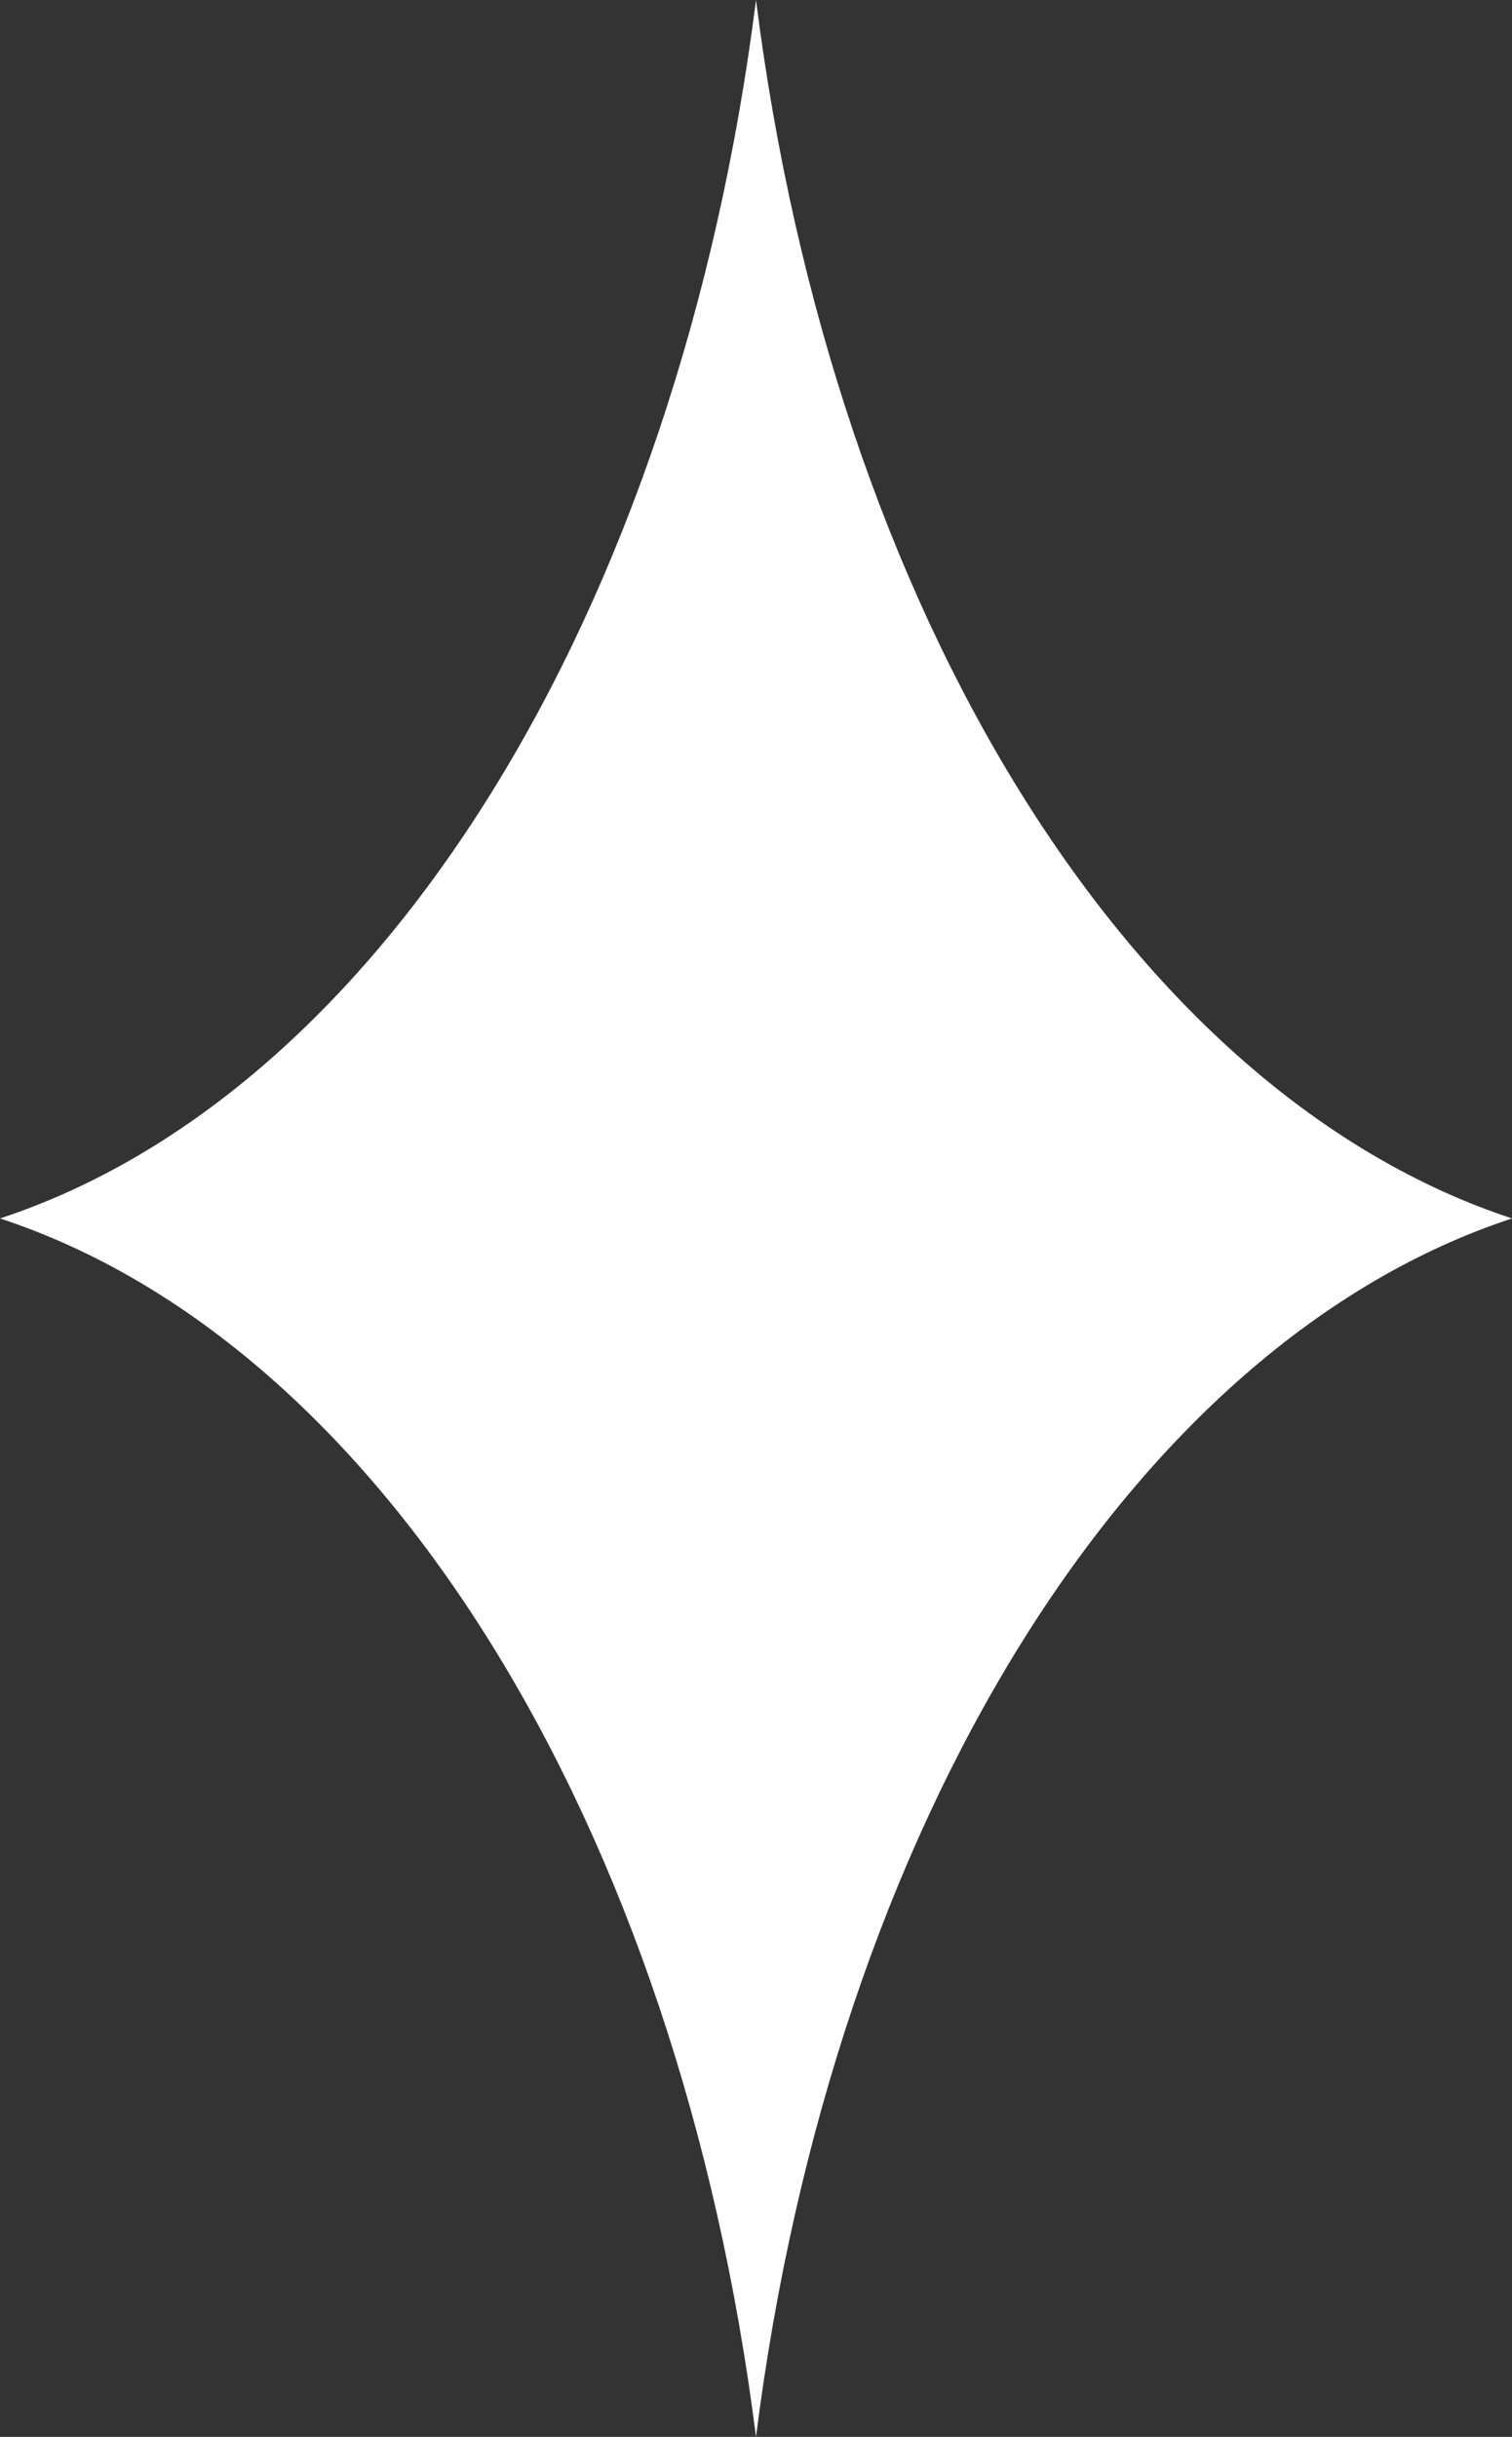
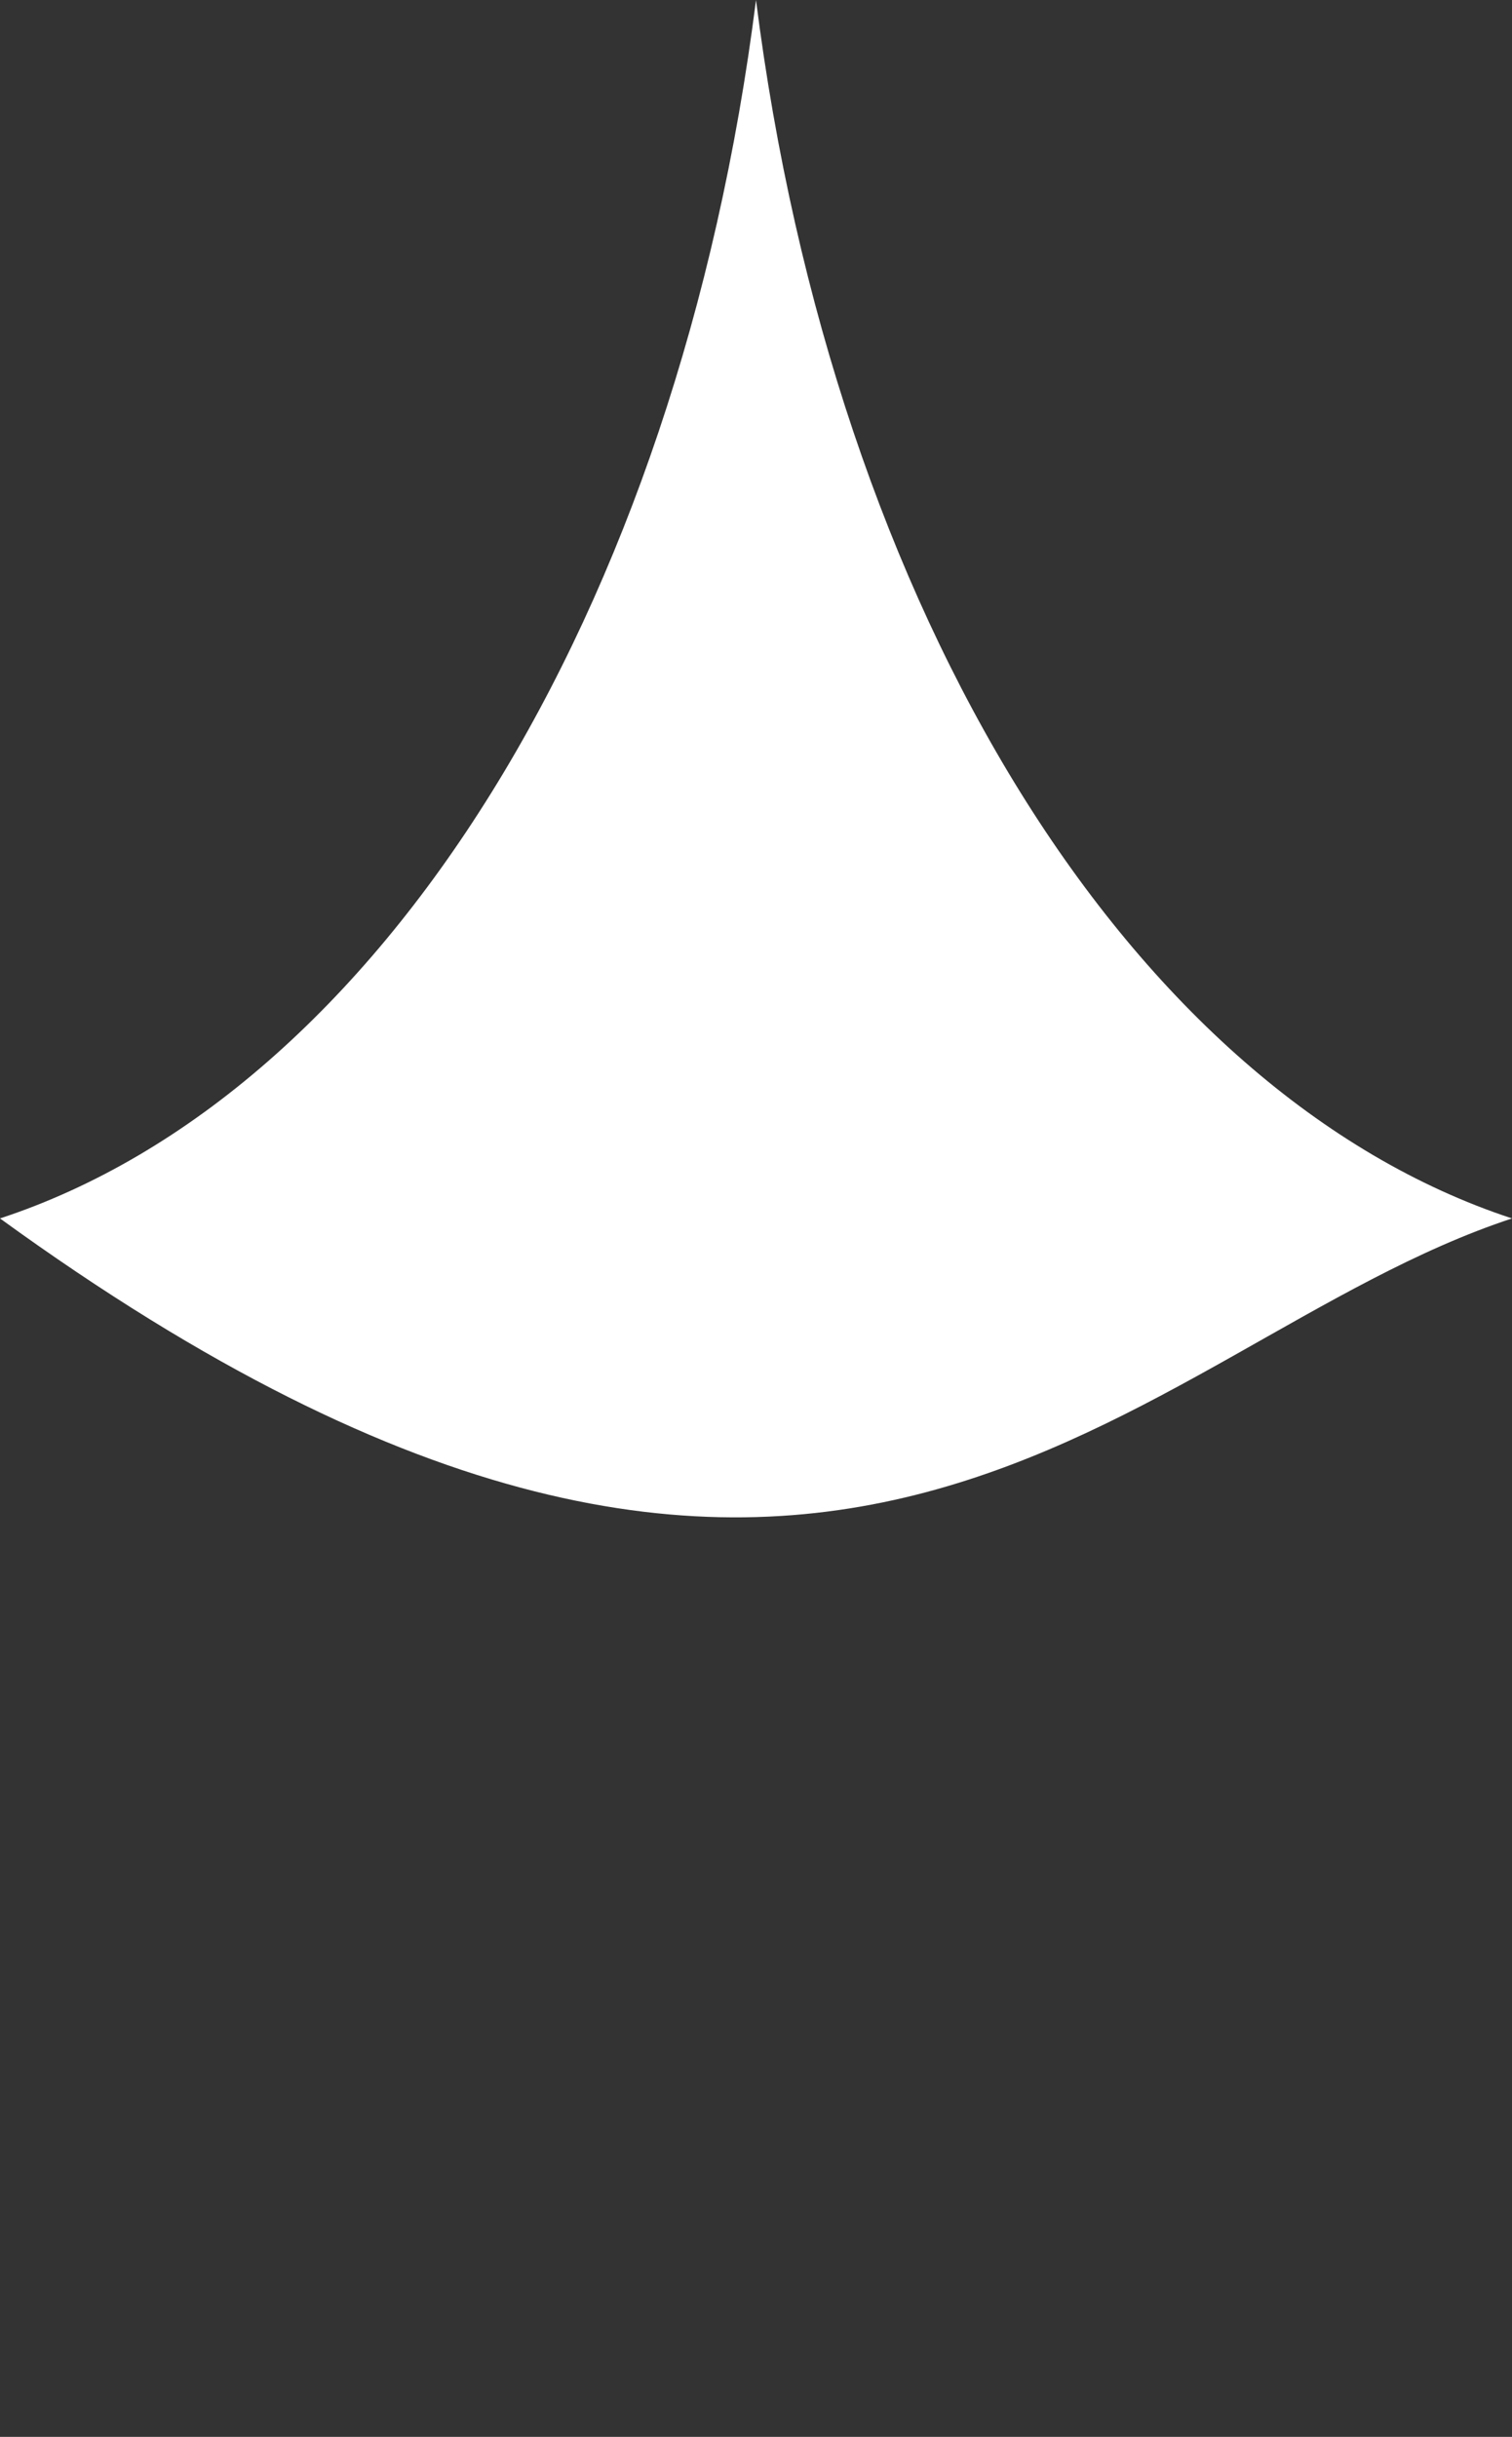
<svg xmlns="http://www.w3.org/2000/svg" width="36" height="58" viewBox="0 0 36 58" fill="none">
  <rect x="0" y="0" width="36" height="58" fill="#333333" stroke="none" />
-   <path d="M36 29C26.94 26.021 19.846 14.6 18 0C16.154 14.6 9.06 26.021 0 29C9.06 31.979 16.154 43.4 18 58C19.846 43.4 26.94 31.979 36 29Z" fill="white" />
+   <path d="M36 29C26.94 26.021 19.846 14.6 18 0C16.154 14.6 9.06 26.021 0 29C19.846 43.4 26.94 31.979 36 29Z" fill="white" />
</svg>